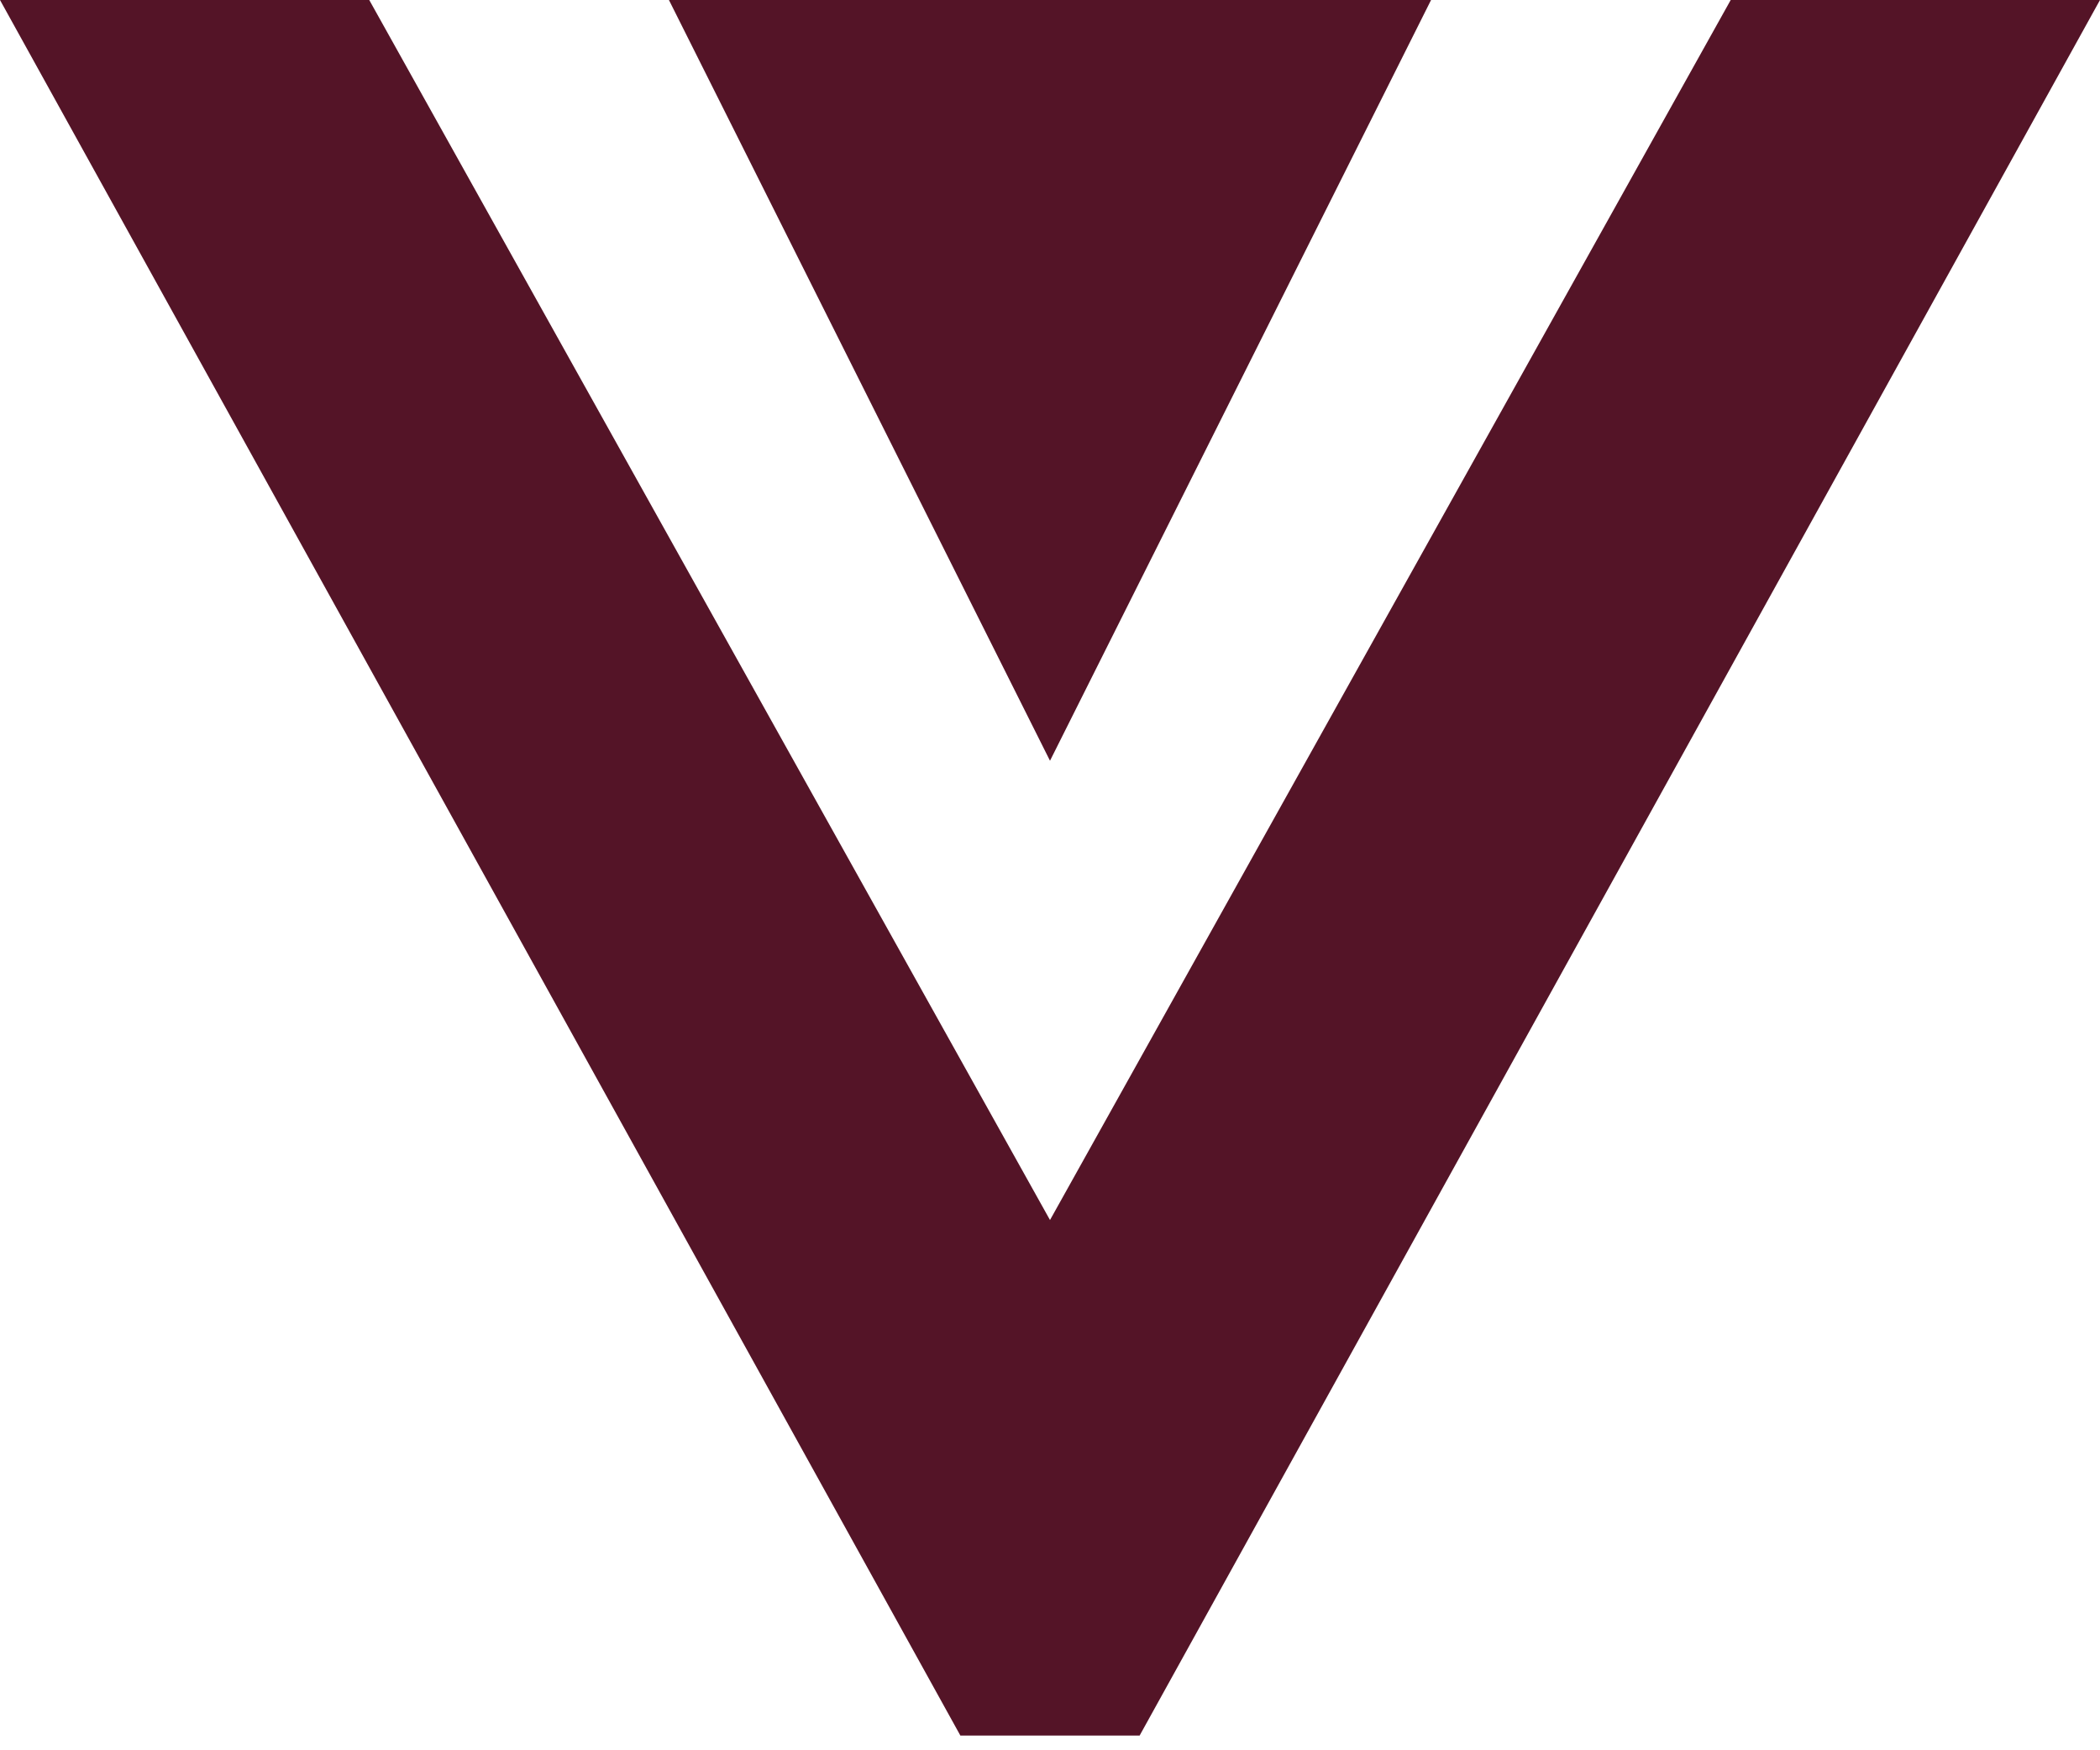
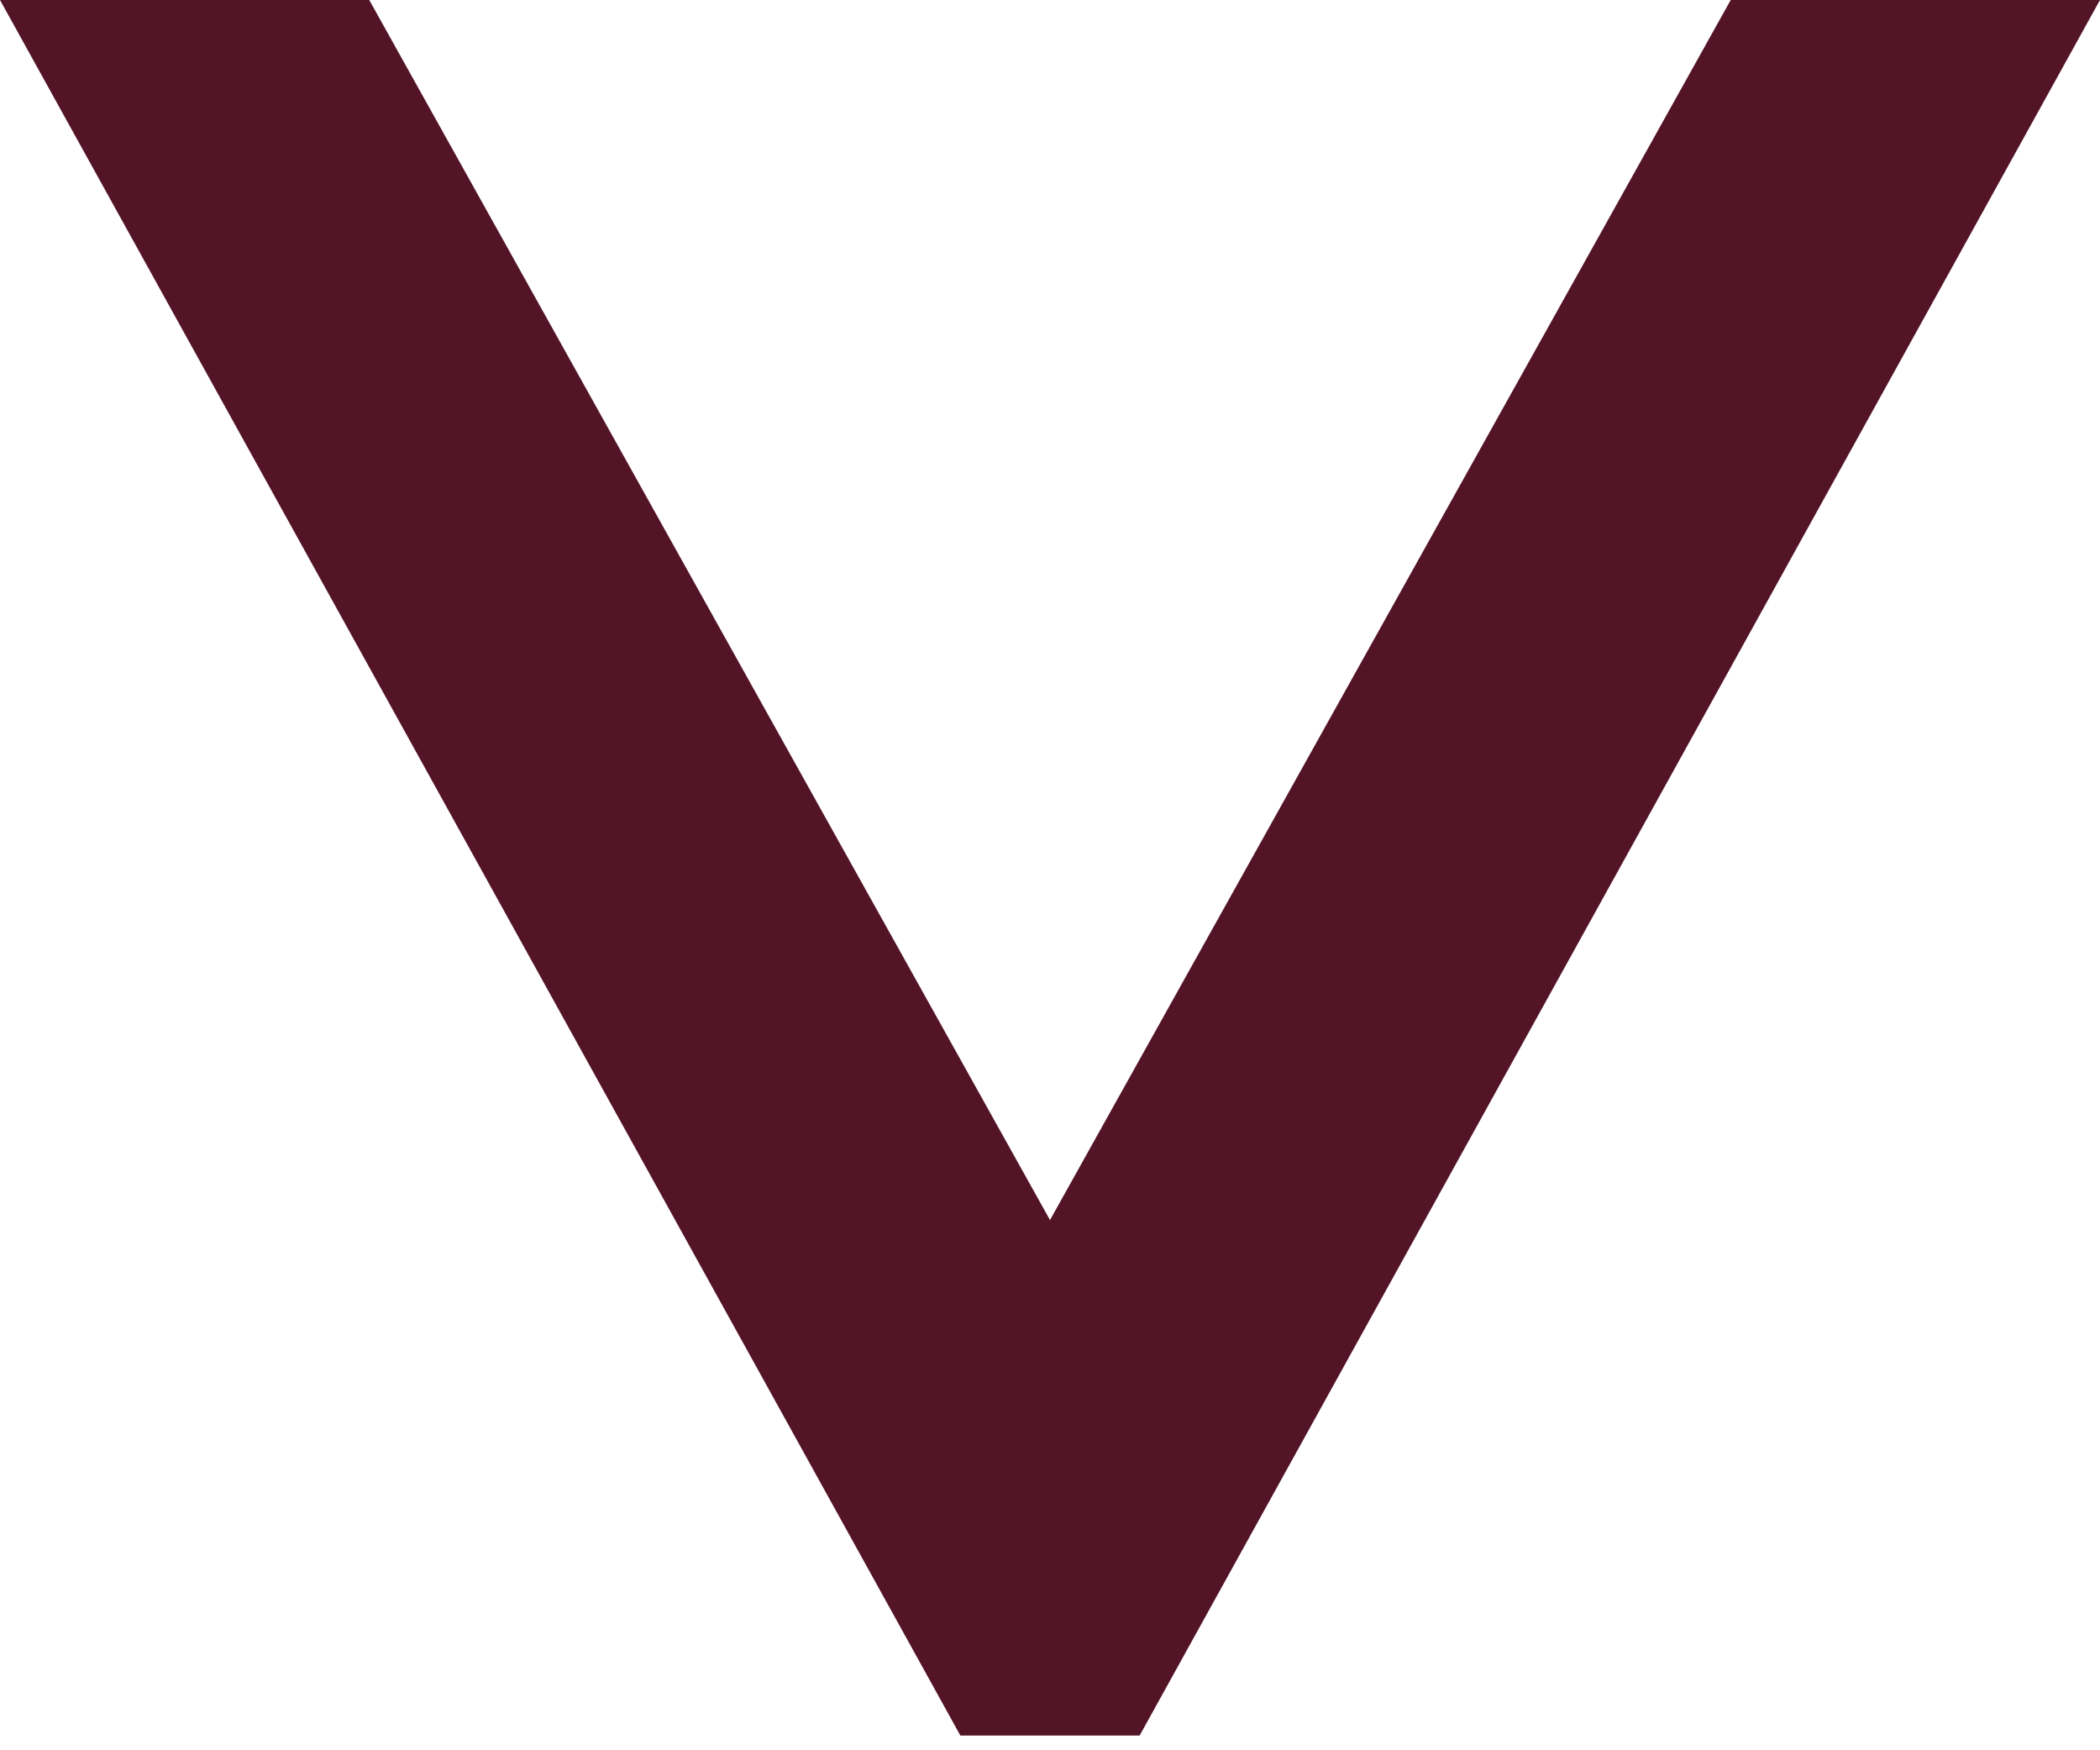
<svg xmlns="http://www.w3.org/2000/svg" width="48" height="40" viewBox="0 0 48 40" fill="none">
  <path d="M39.559 0L24 27.882L8.44 0H0L21.951 39.663H22.017H25.982H26.049L48 0H39.559Z" fill="#541427" />
-   <path d="M15.29 0L24 17.386L32.71 0H15.29Z" fill="#541427" />
</svg>